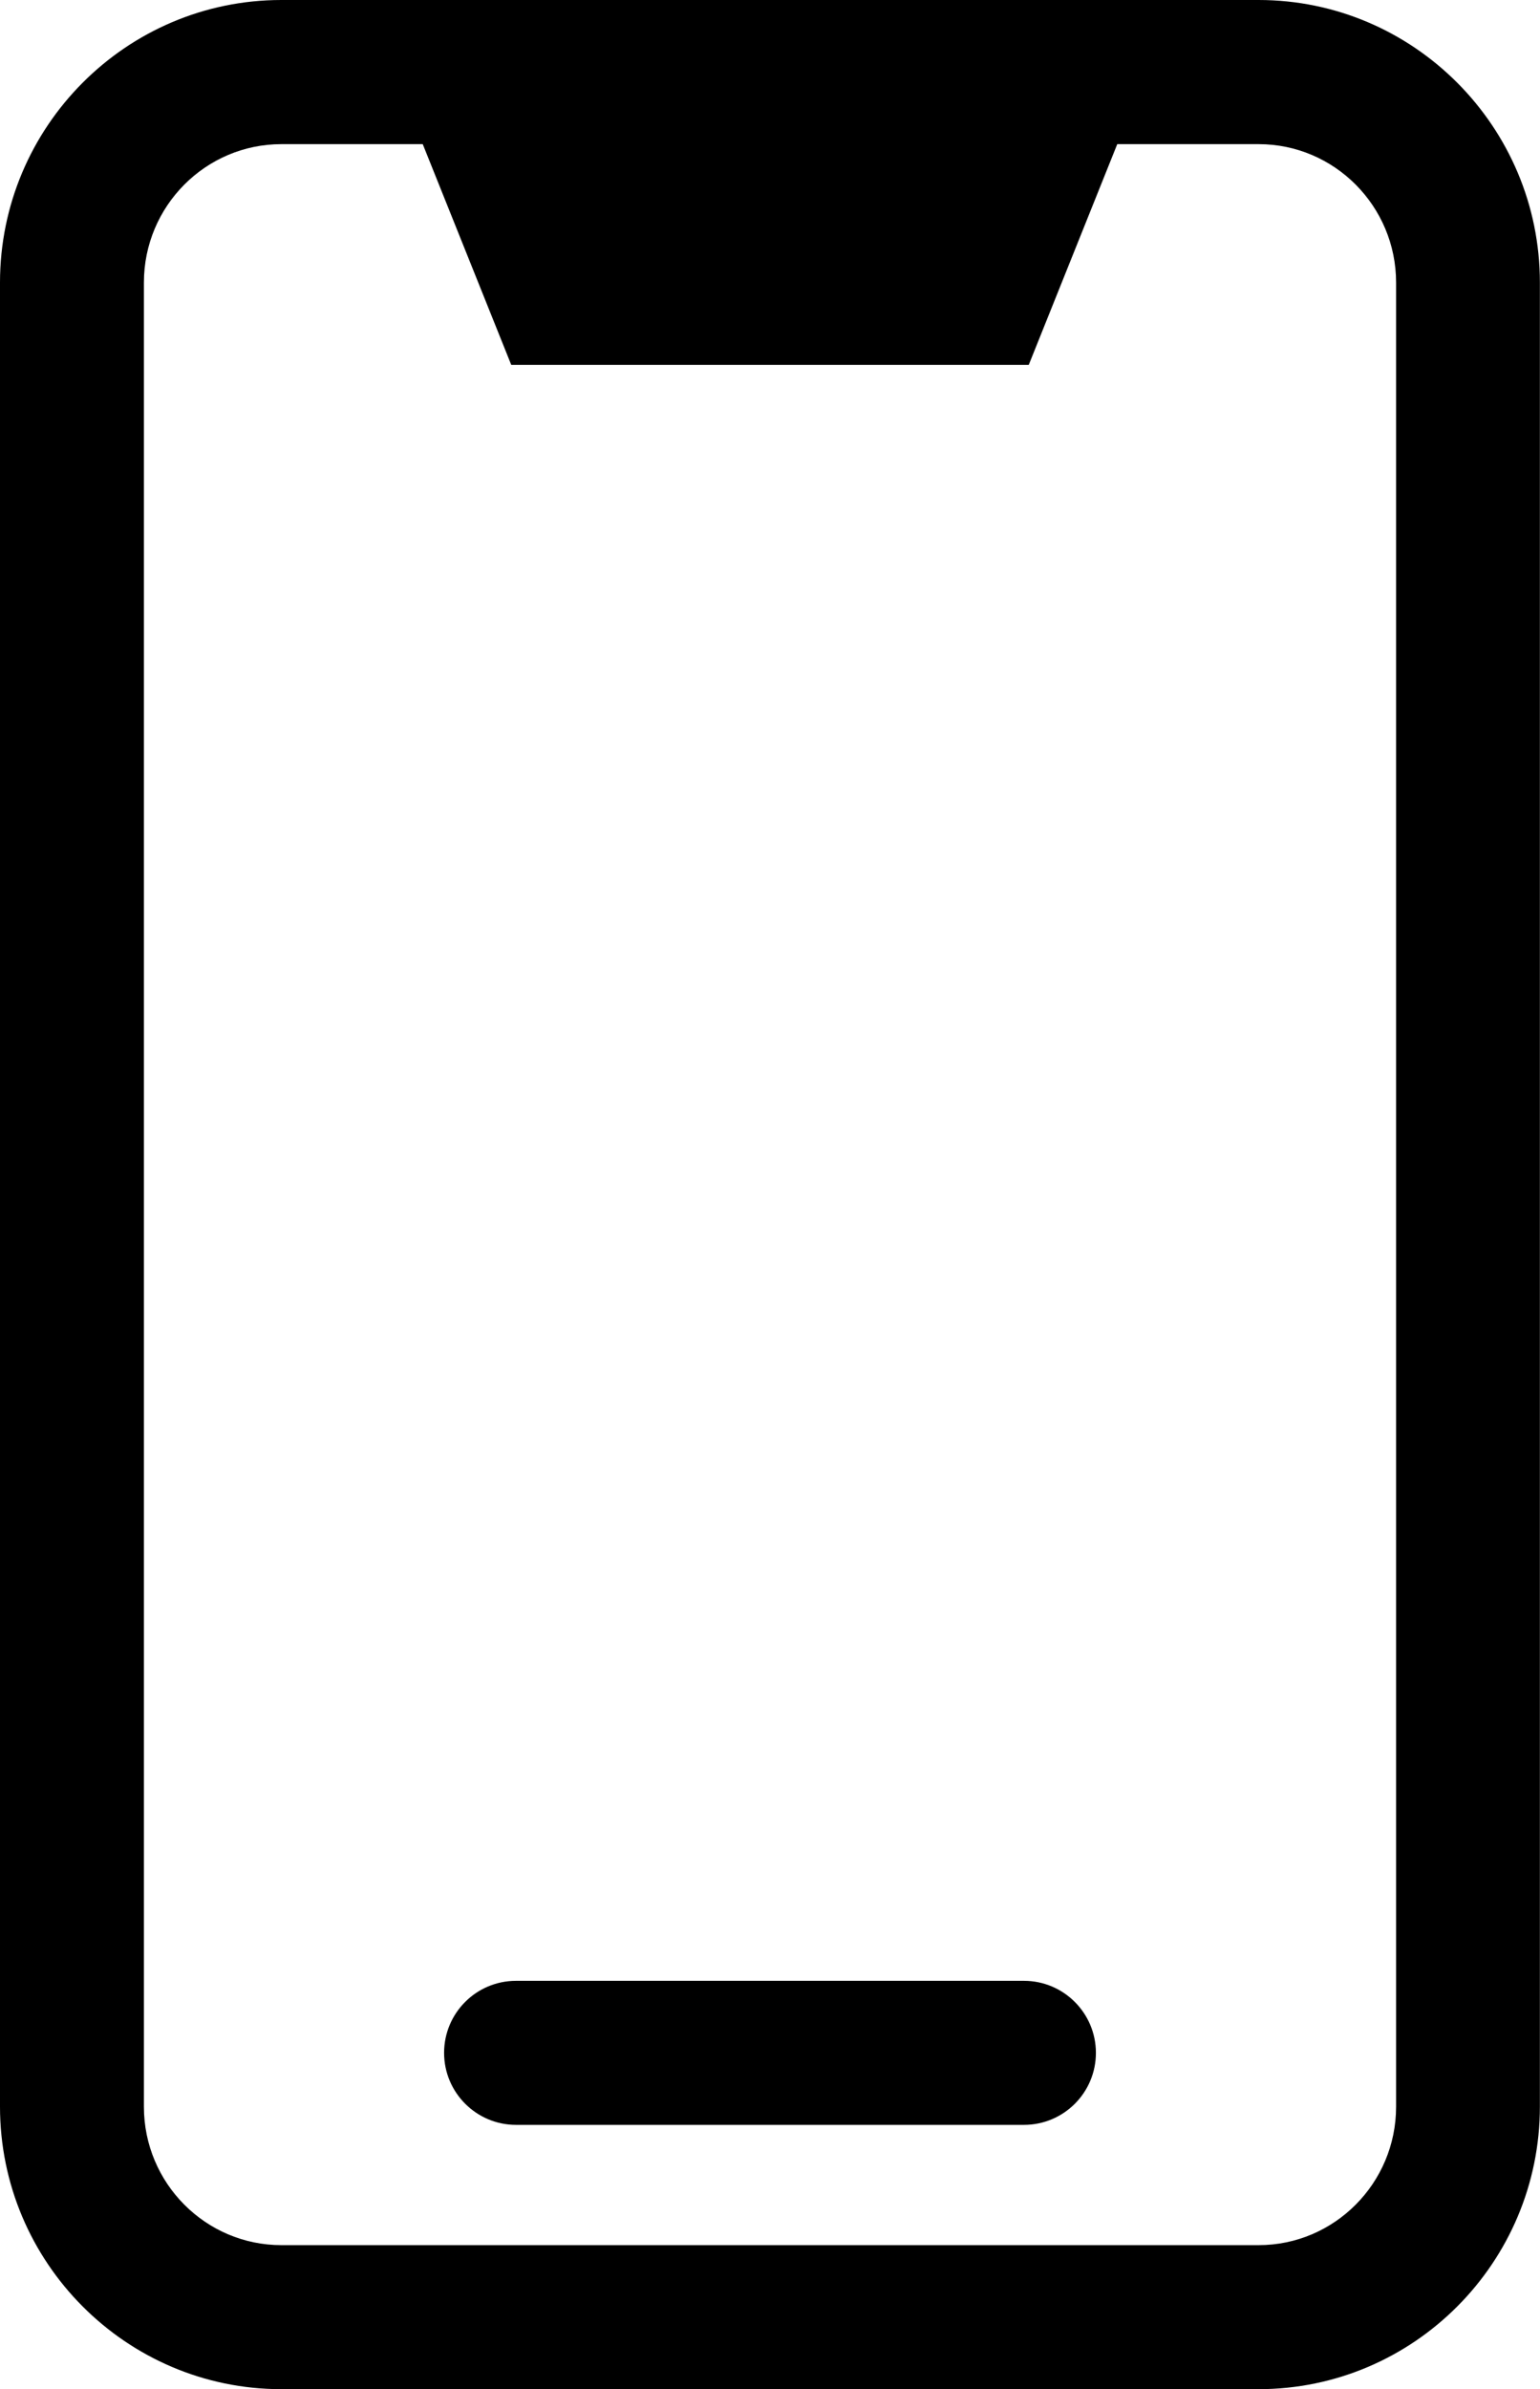
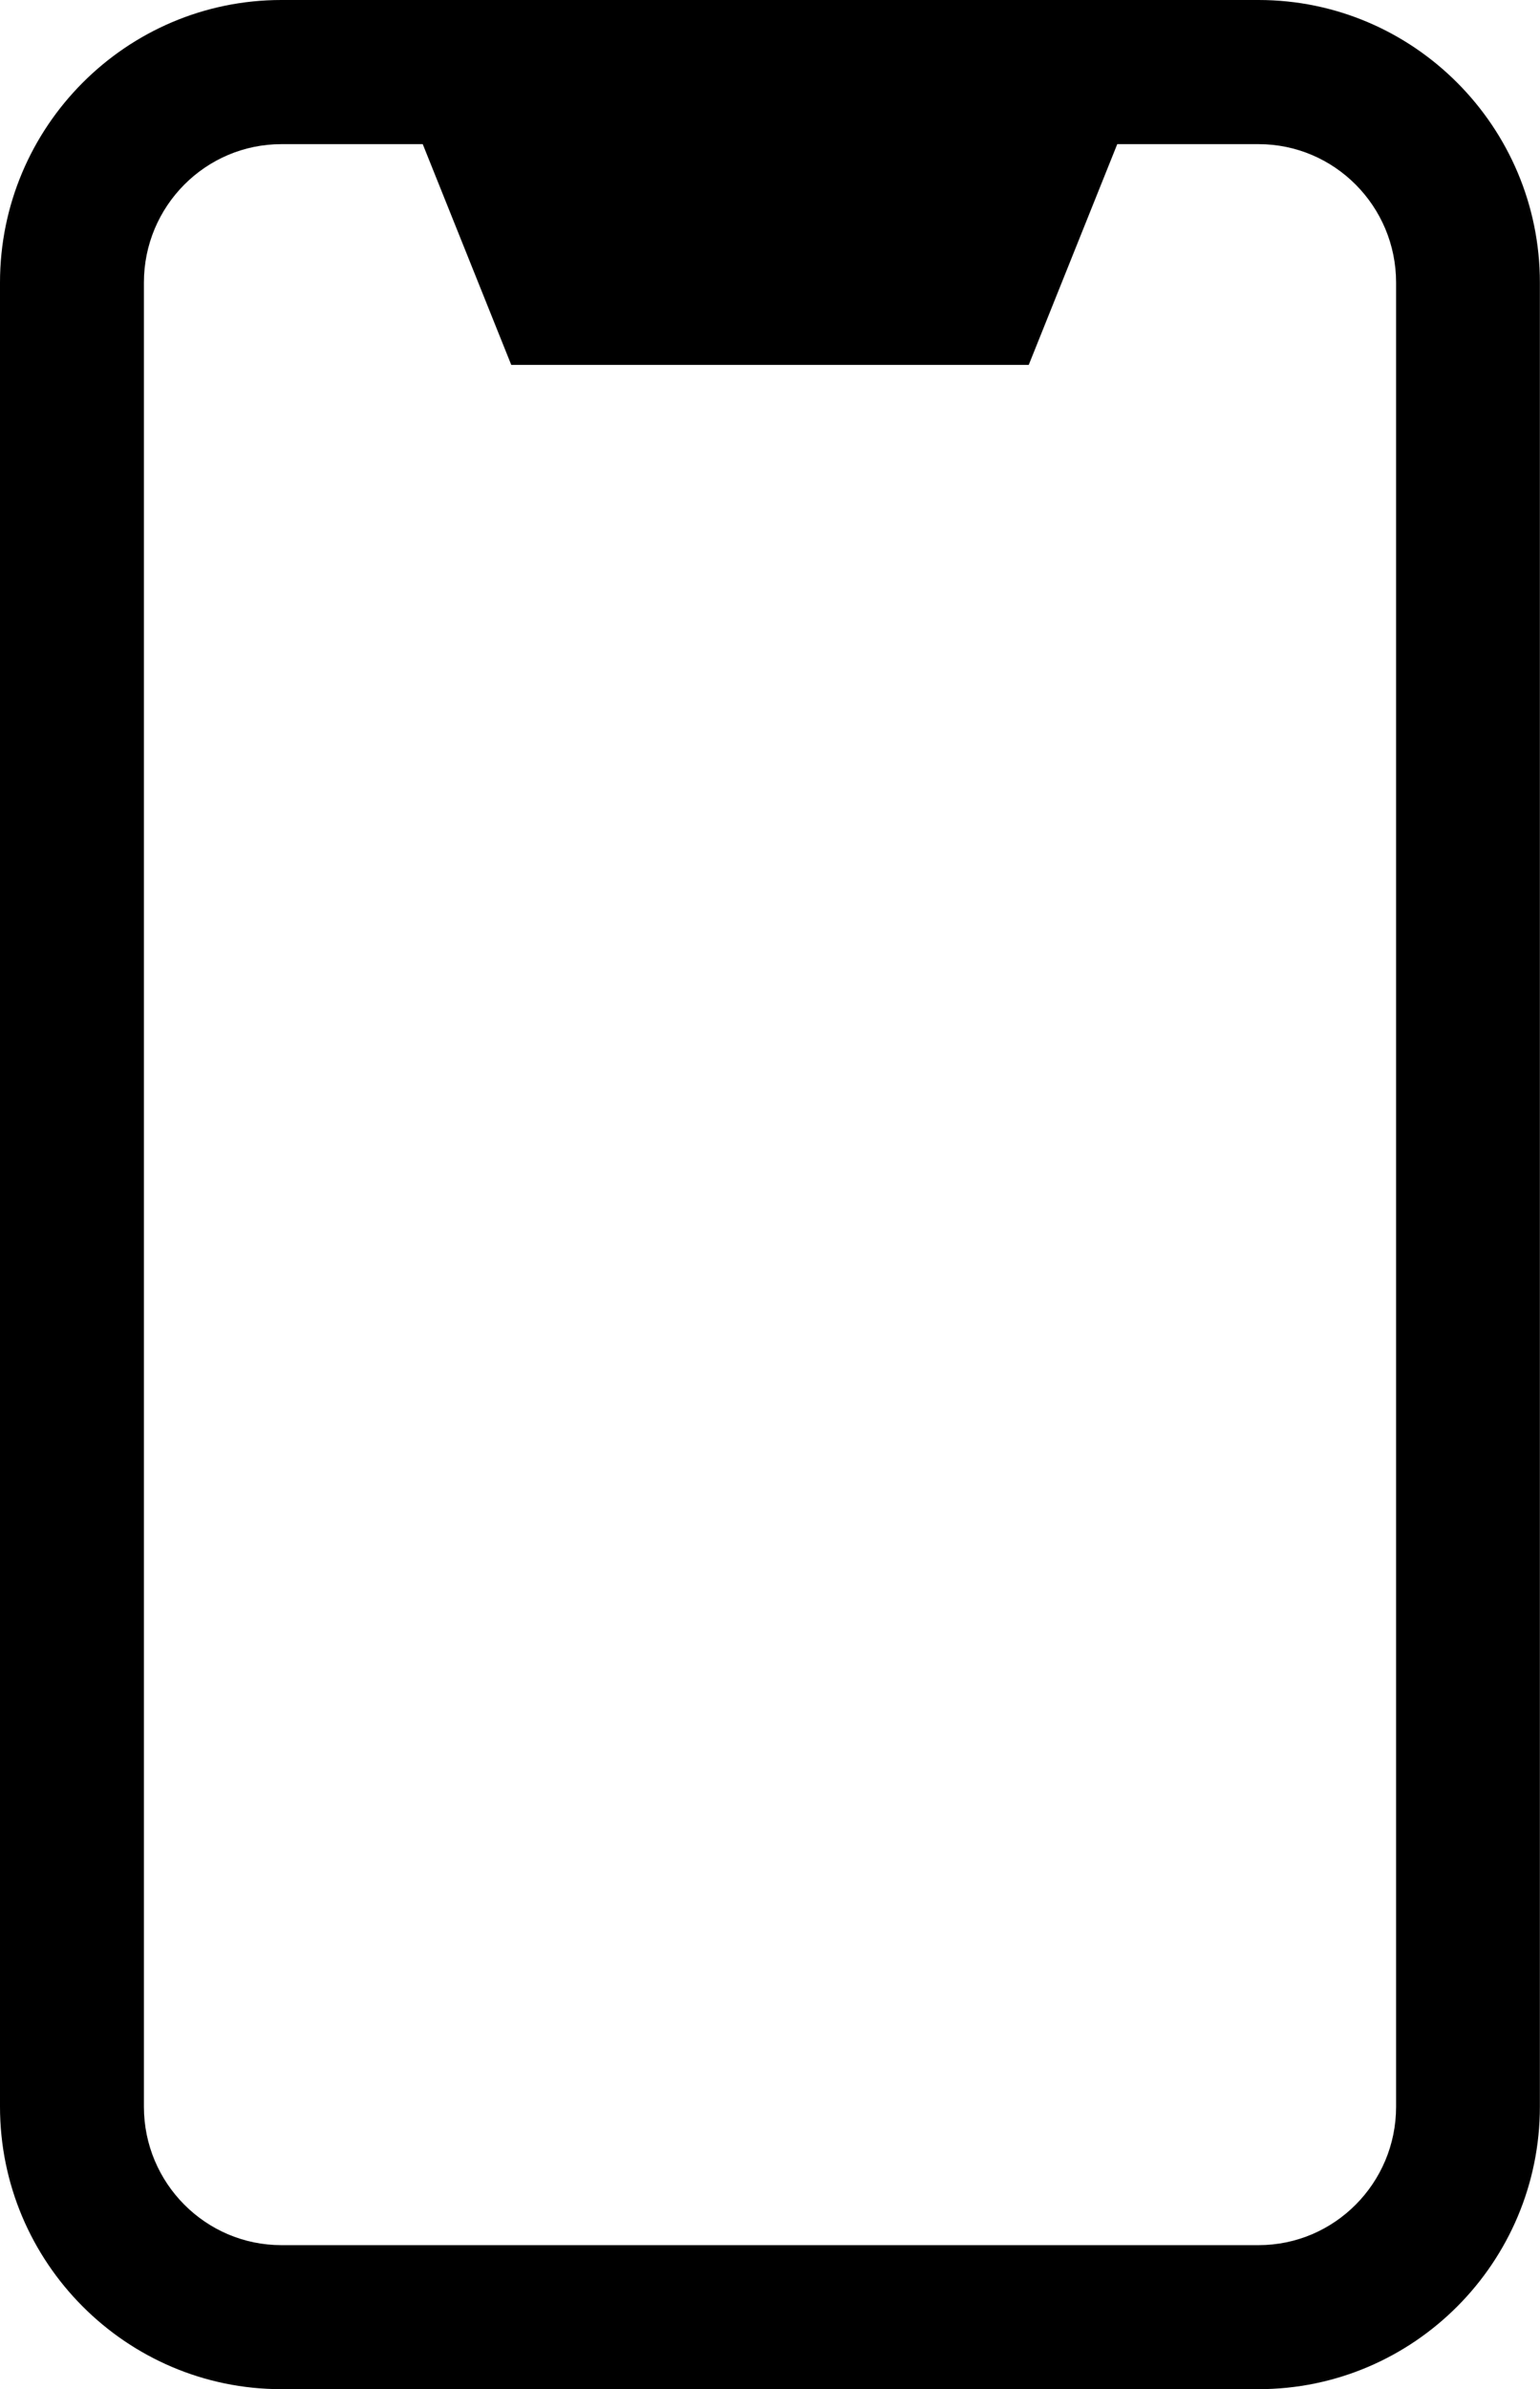
<svg xmlns="http://www.w3.org/2000/svg" id="Ebene_1" data-name="Ebene 1" viewBox="0 0 128.41 199.05">
  <path class="cls-1" d="M104.95,0H23.46C10.53,0,0,10.56,0,23.54v151.97c0,12.98,10.53,23.54,23.46,23.54h81.48c12.94,0,23.46-10.56,23.46-23.54V23.54c0-12.98-10.53-23.54-23.46-23.54ZM116.41,175.52c0,6.36-5.14,11.53-11.46,11.53H23.46c-6.32,0-11.46-5.17-11.46-11.53V23.54c0-6.36,5.14-11.53,11.46-11.53h11.79l7.38,18.39h43.15l7.38-18.39h11.79c6.32,0,11.46,5.17,11.46,11.53v151.97Z" />
-   <path class="cls-1" d="M85.38,165.03h-42.35c-3.32,0-6,2.69-6,6s2.69,6,6,6h42.35c3.32,0,6-2.69,6-6s-2.69-6-6-6Z" />
</svg>